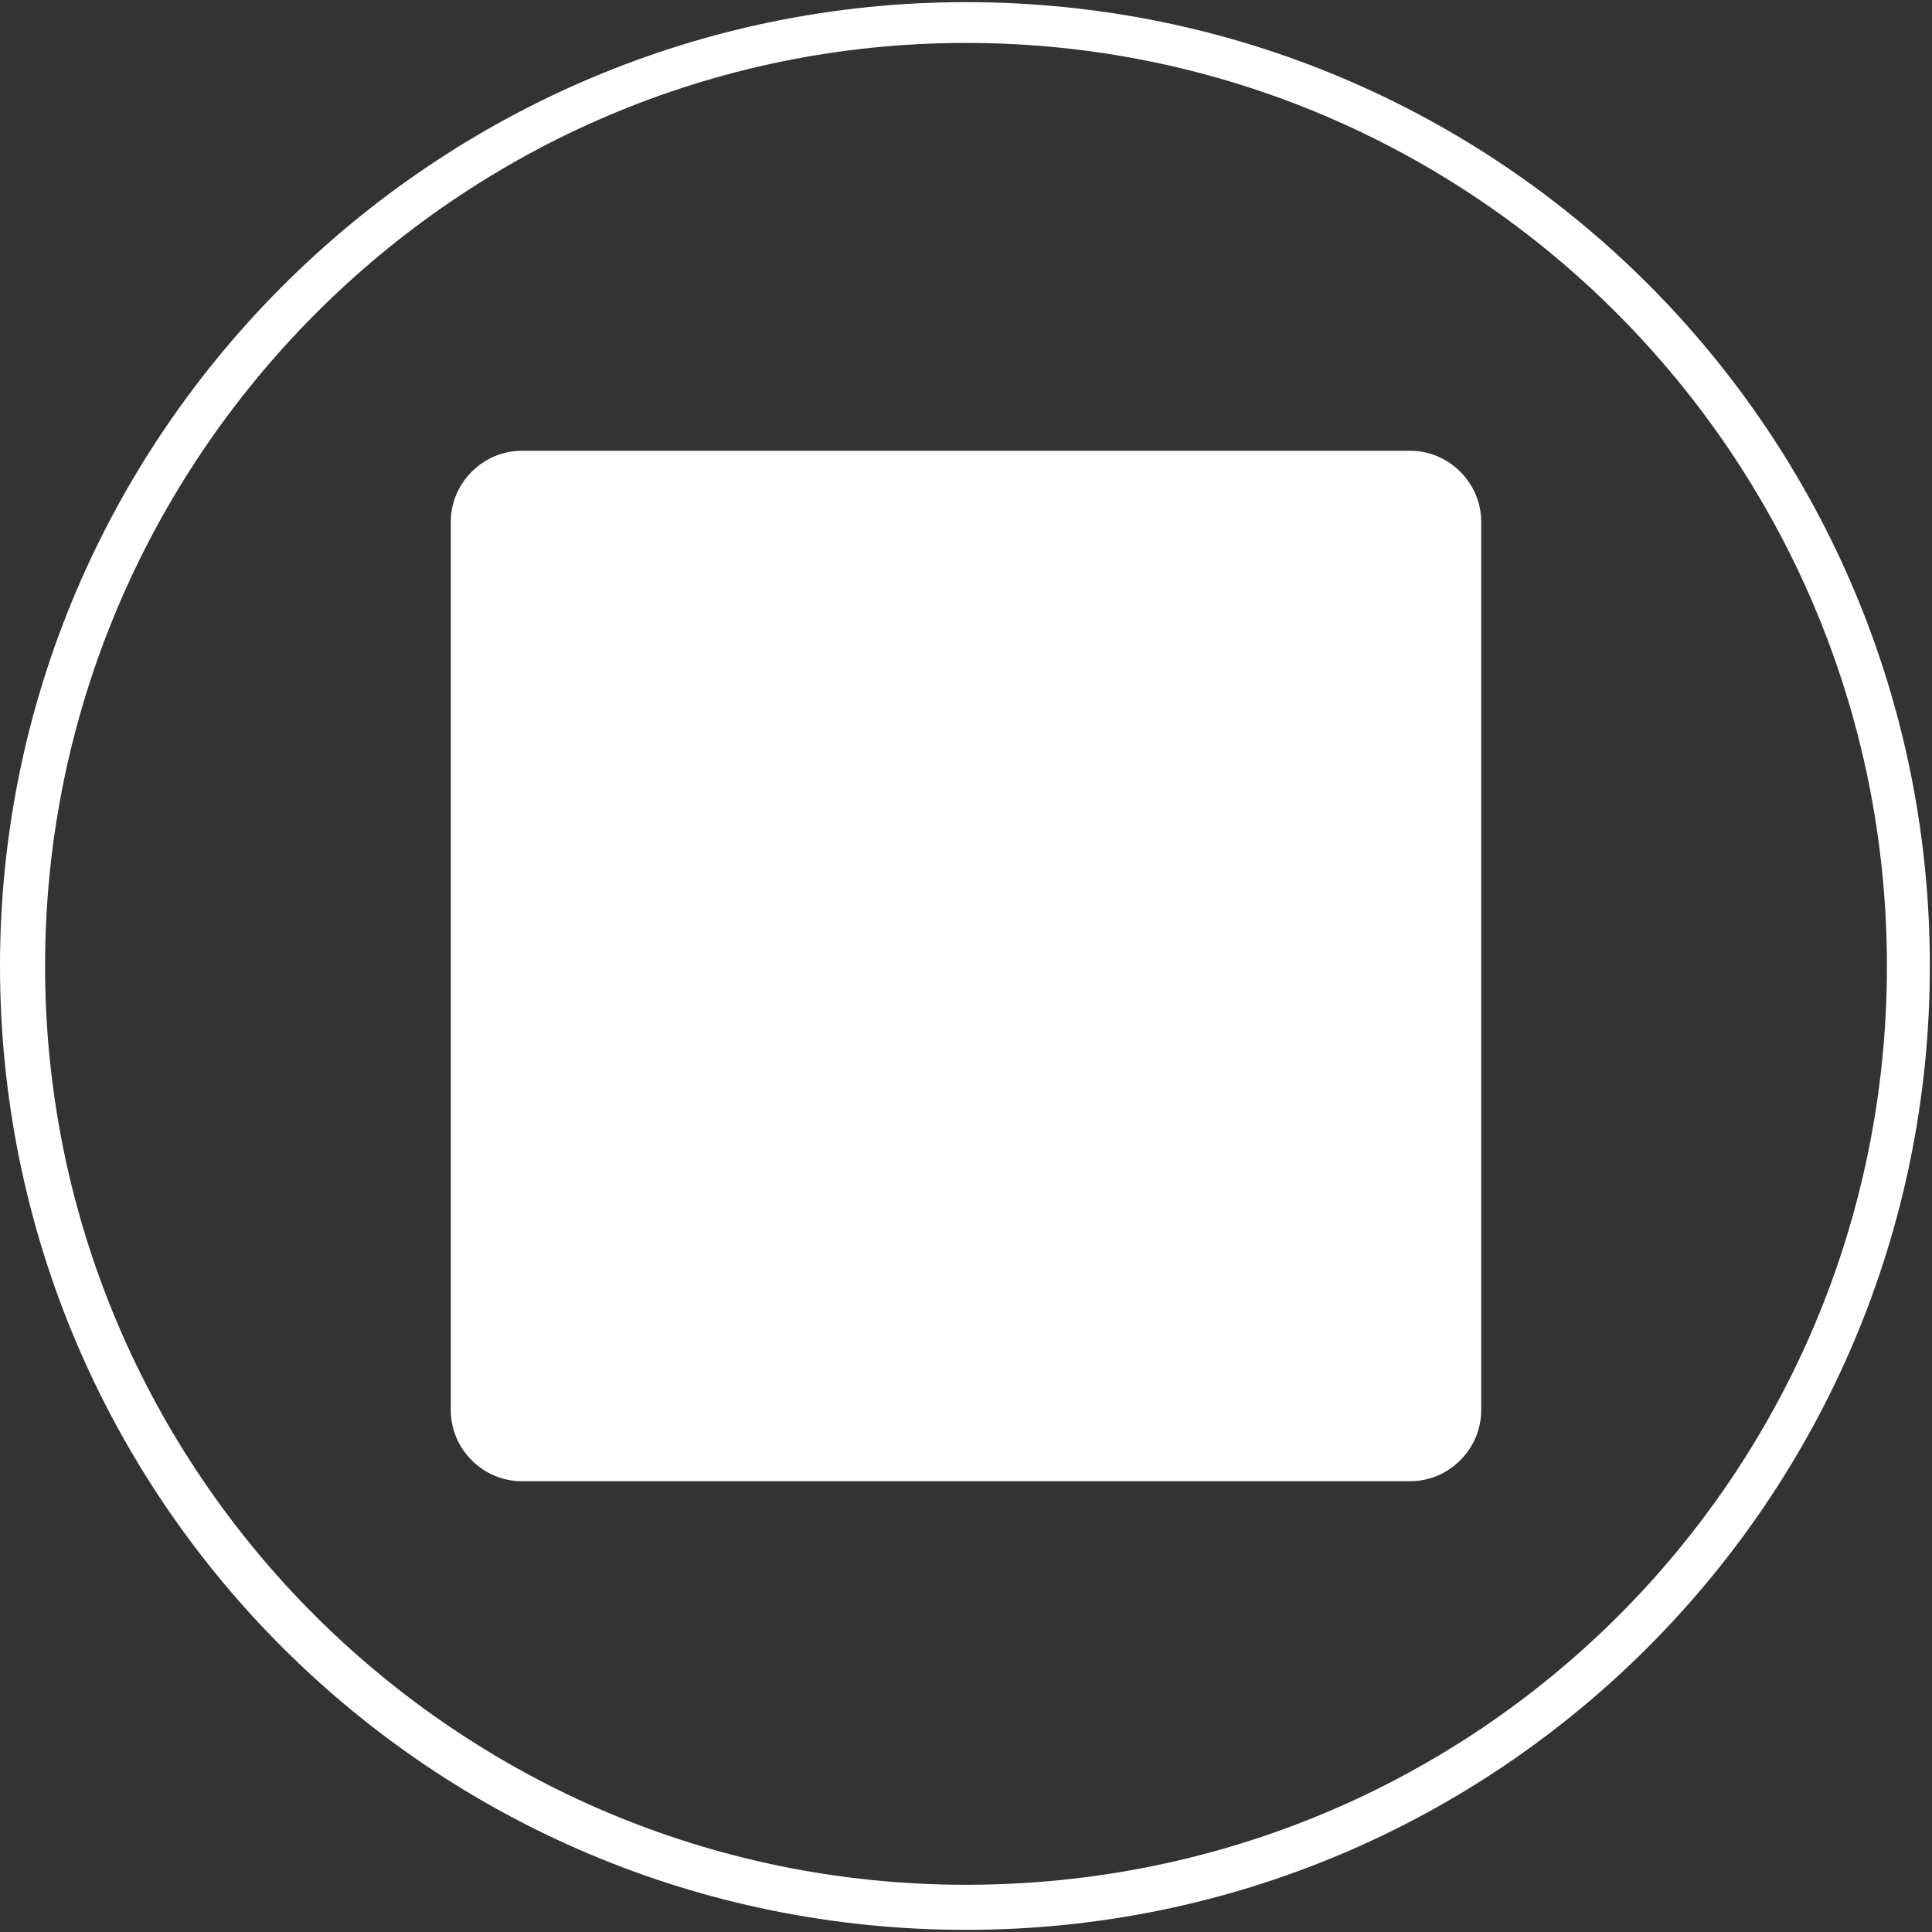
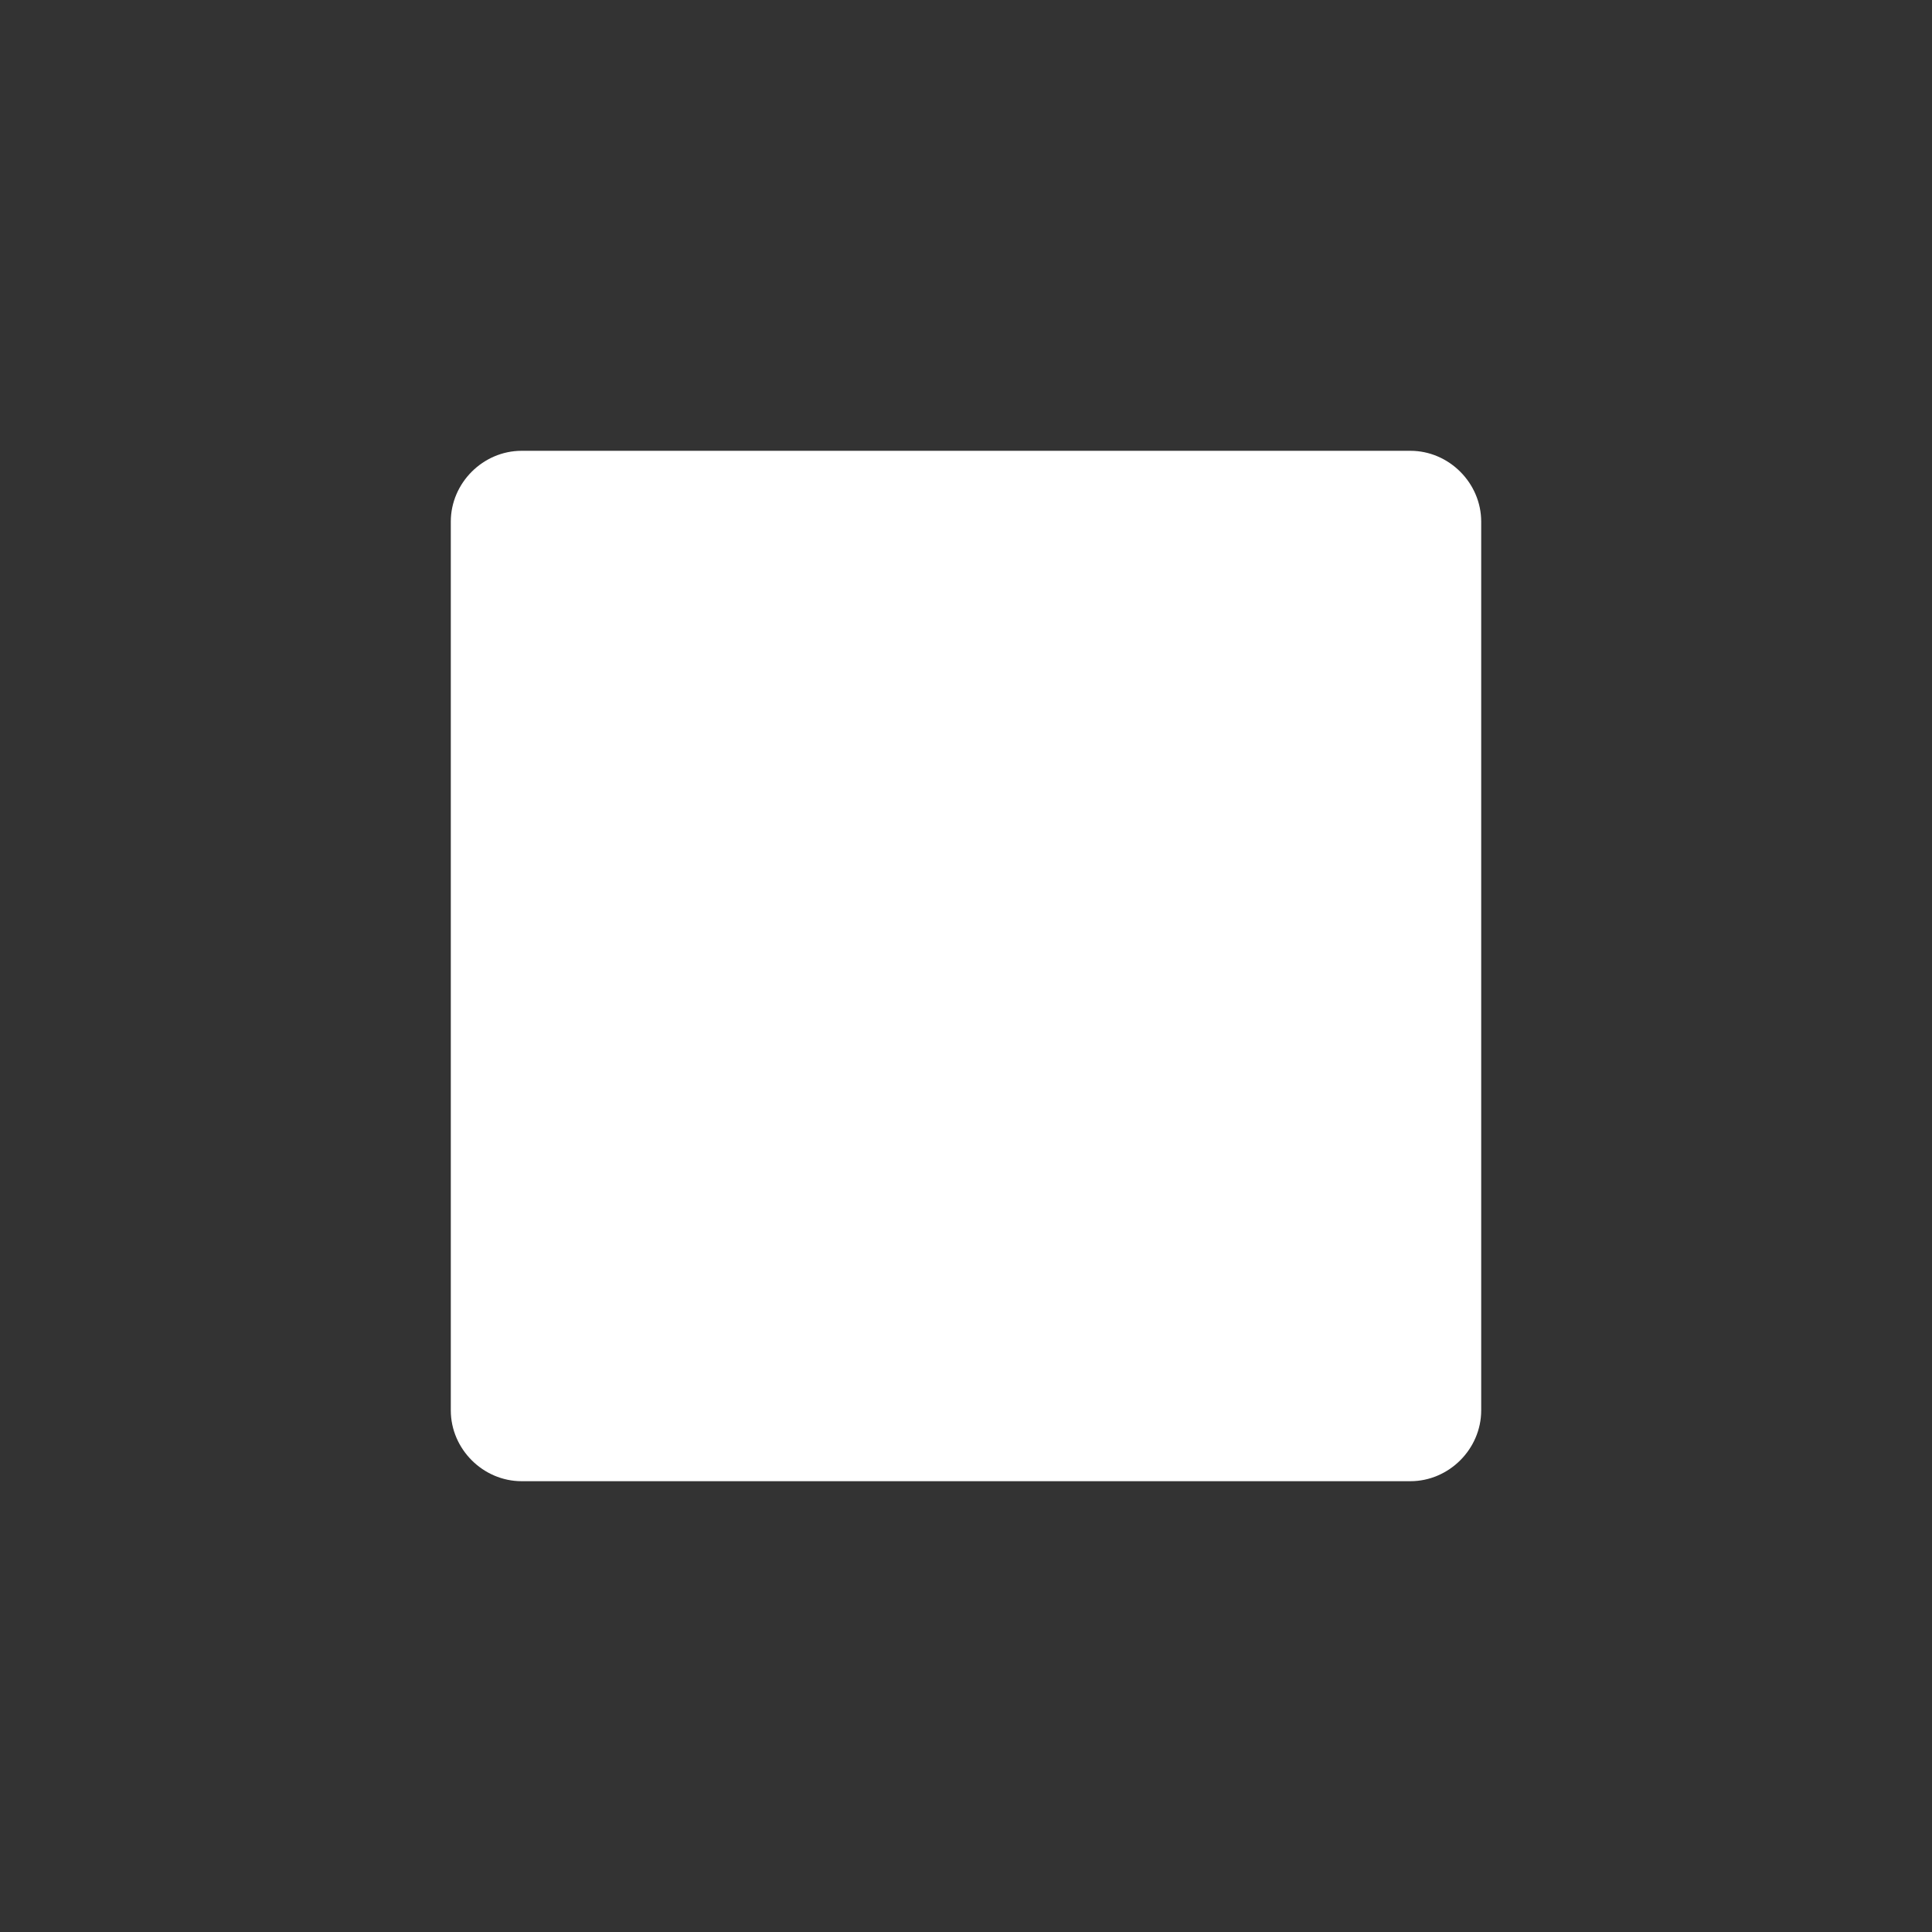
<svg xmlns="http://www.w3.org/2000/svg" version="1.1" id="Vrstva_1" x="0px" y="0px" viewBox="0 0 90 90" style="enable-background:new 0 0 90 90;" xml:space="preserve">
  <rect x="0" y="0" width="90" height="90" fill="#333333" stroke="none" />
  <style type="text/css">
	.st0{fill:#FFFFFF;}
</style>
-   <path class="st0" d="M45,0.1C20.3,0.1,0,20.2,0,45c0,24.8,20.1,44.9,45,44.9c24.8,0,44.9-20.1,44.9-44.9C89.9,20.2,69.9,0.1,45,0.1z   M45,87.8C21.3,87.8,2.1,68.6,2.1,45S21.3,2,45,2S87.9,21.3,87.9,45S68.8,87.8,45,87.8z" />
  <path class="st0" d="M65.7,69H24.3c-1.8,0-3.3-1.5-3.3-3.3V24.3c0-1.8,1.5-3.3,3.3-3.3h41.4c1.8,0,3.3,1.5,3.3,3.3v41.4  C69,67.5,67.5,69,65.7,69z" />
</svg>